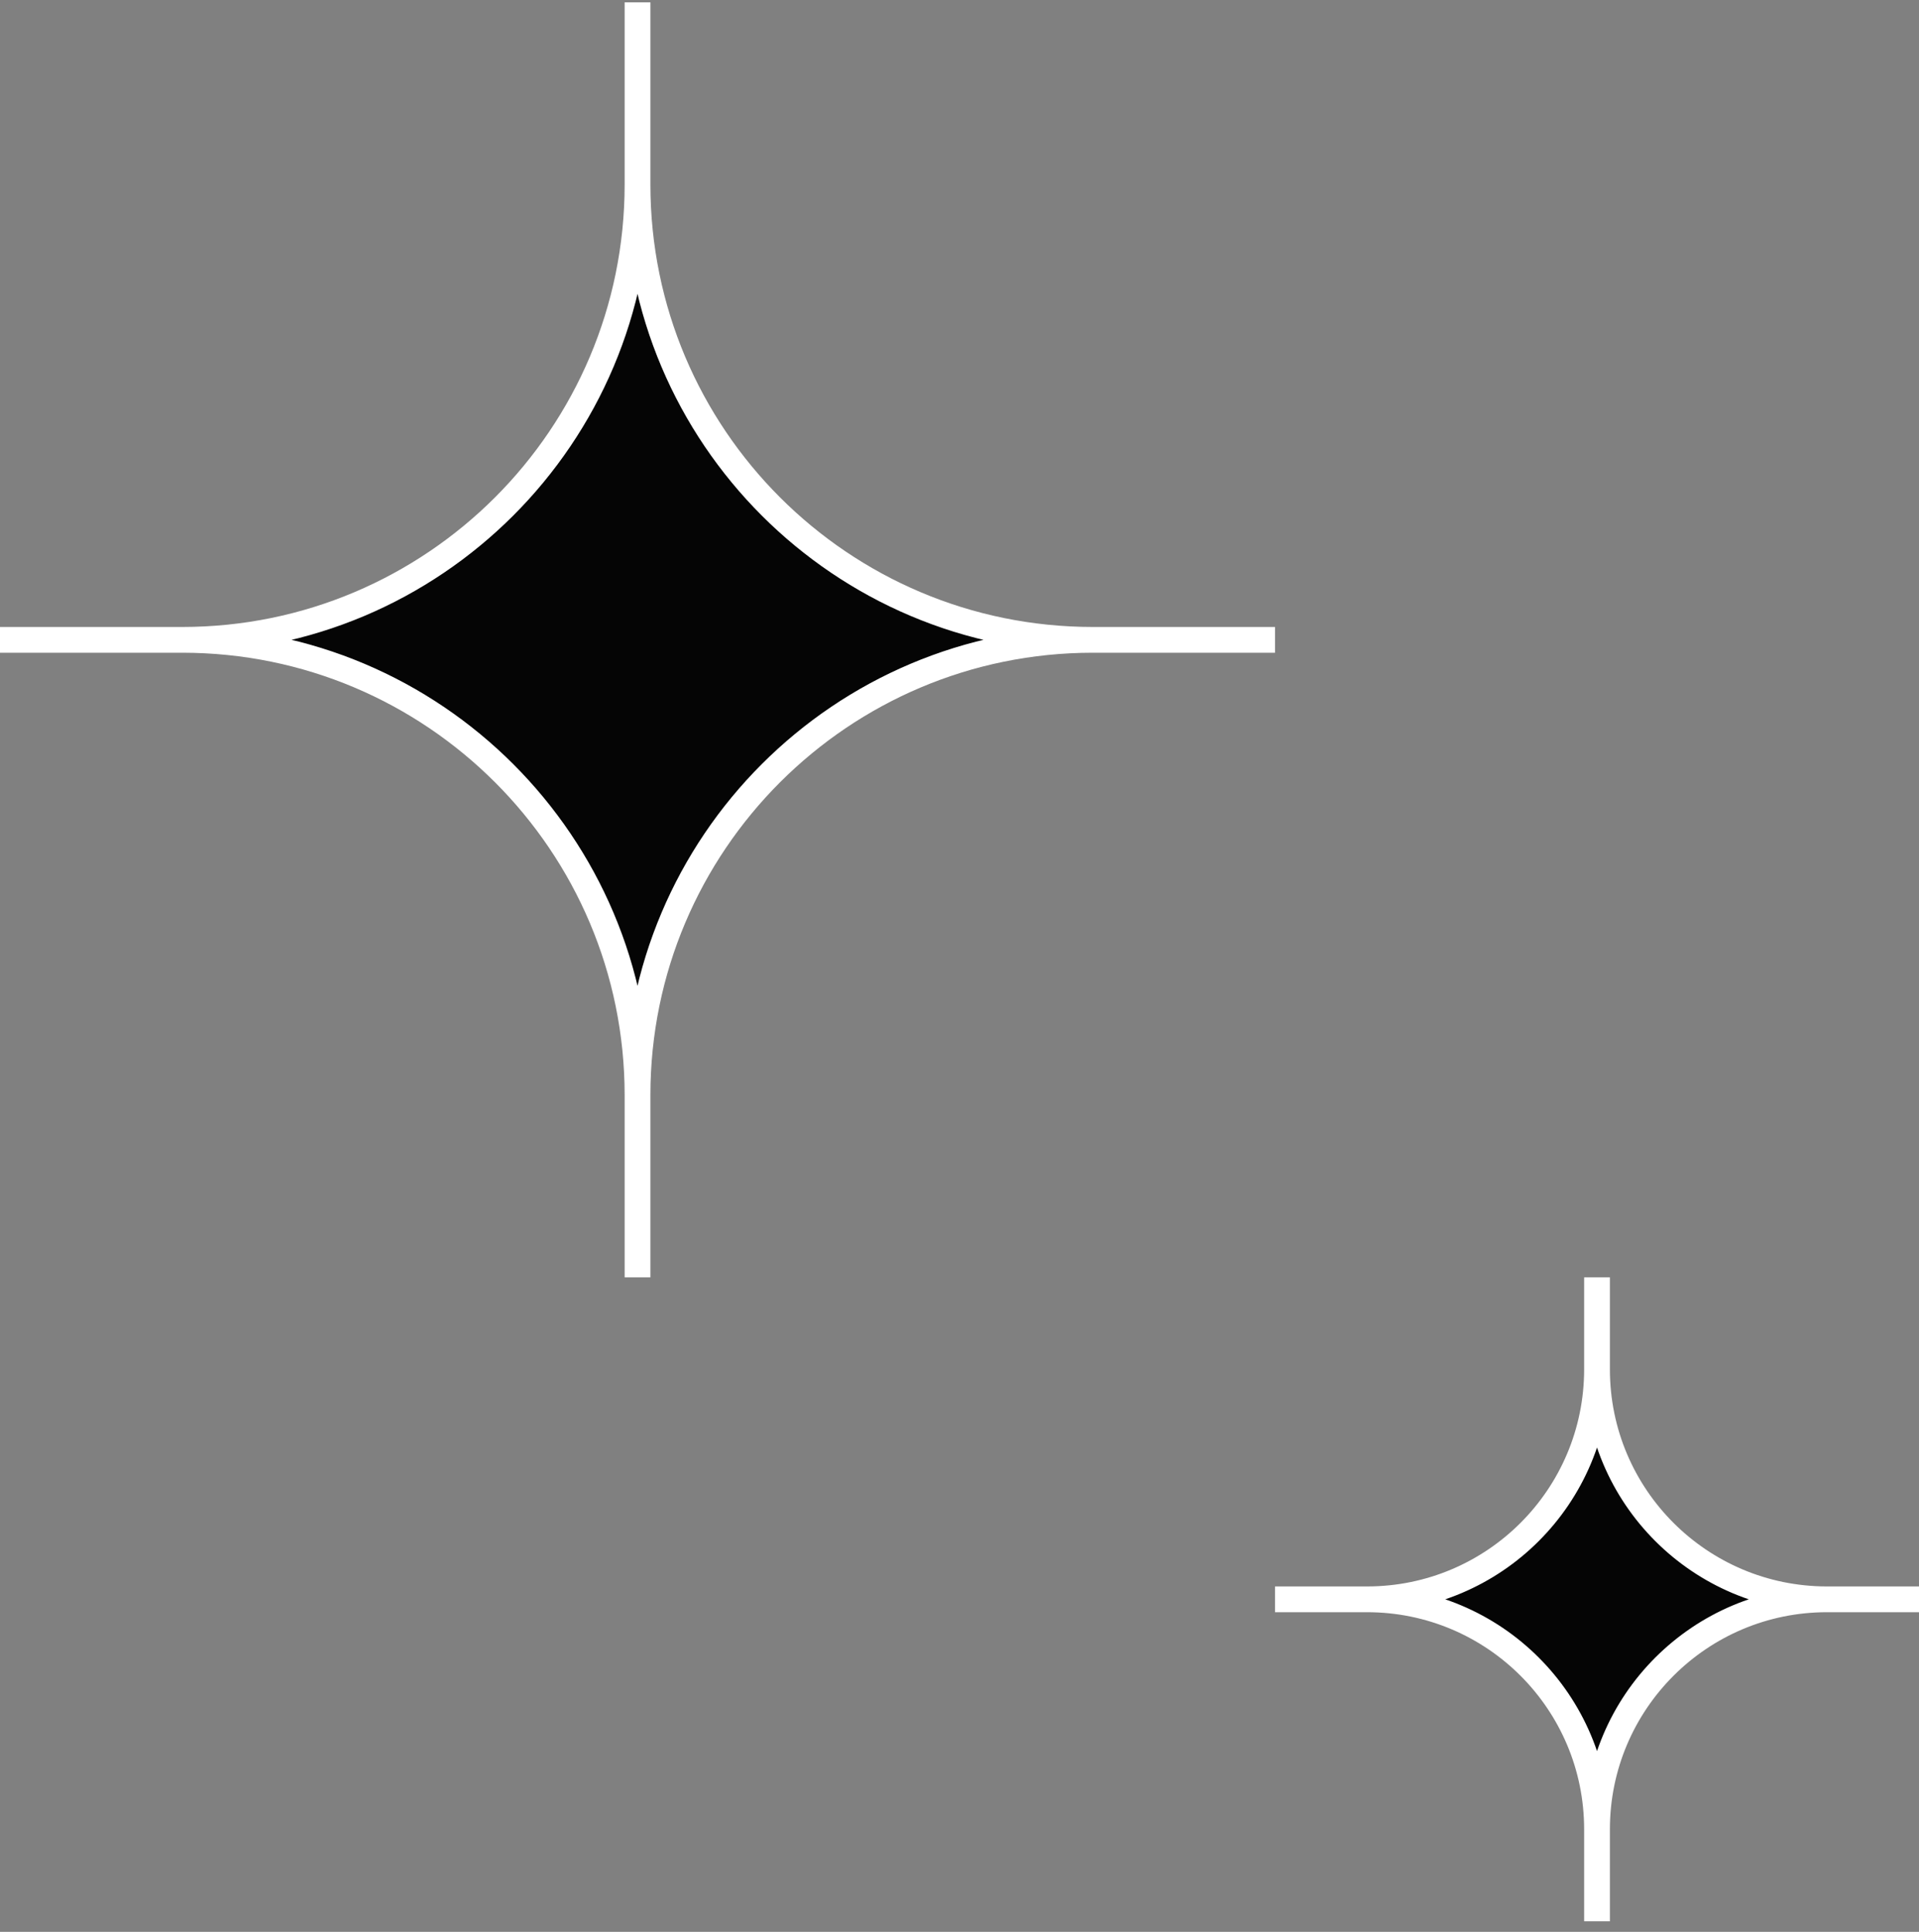
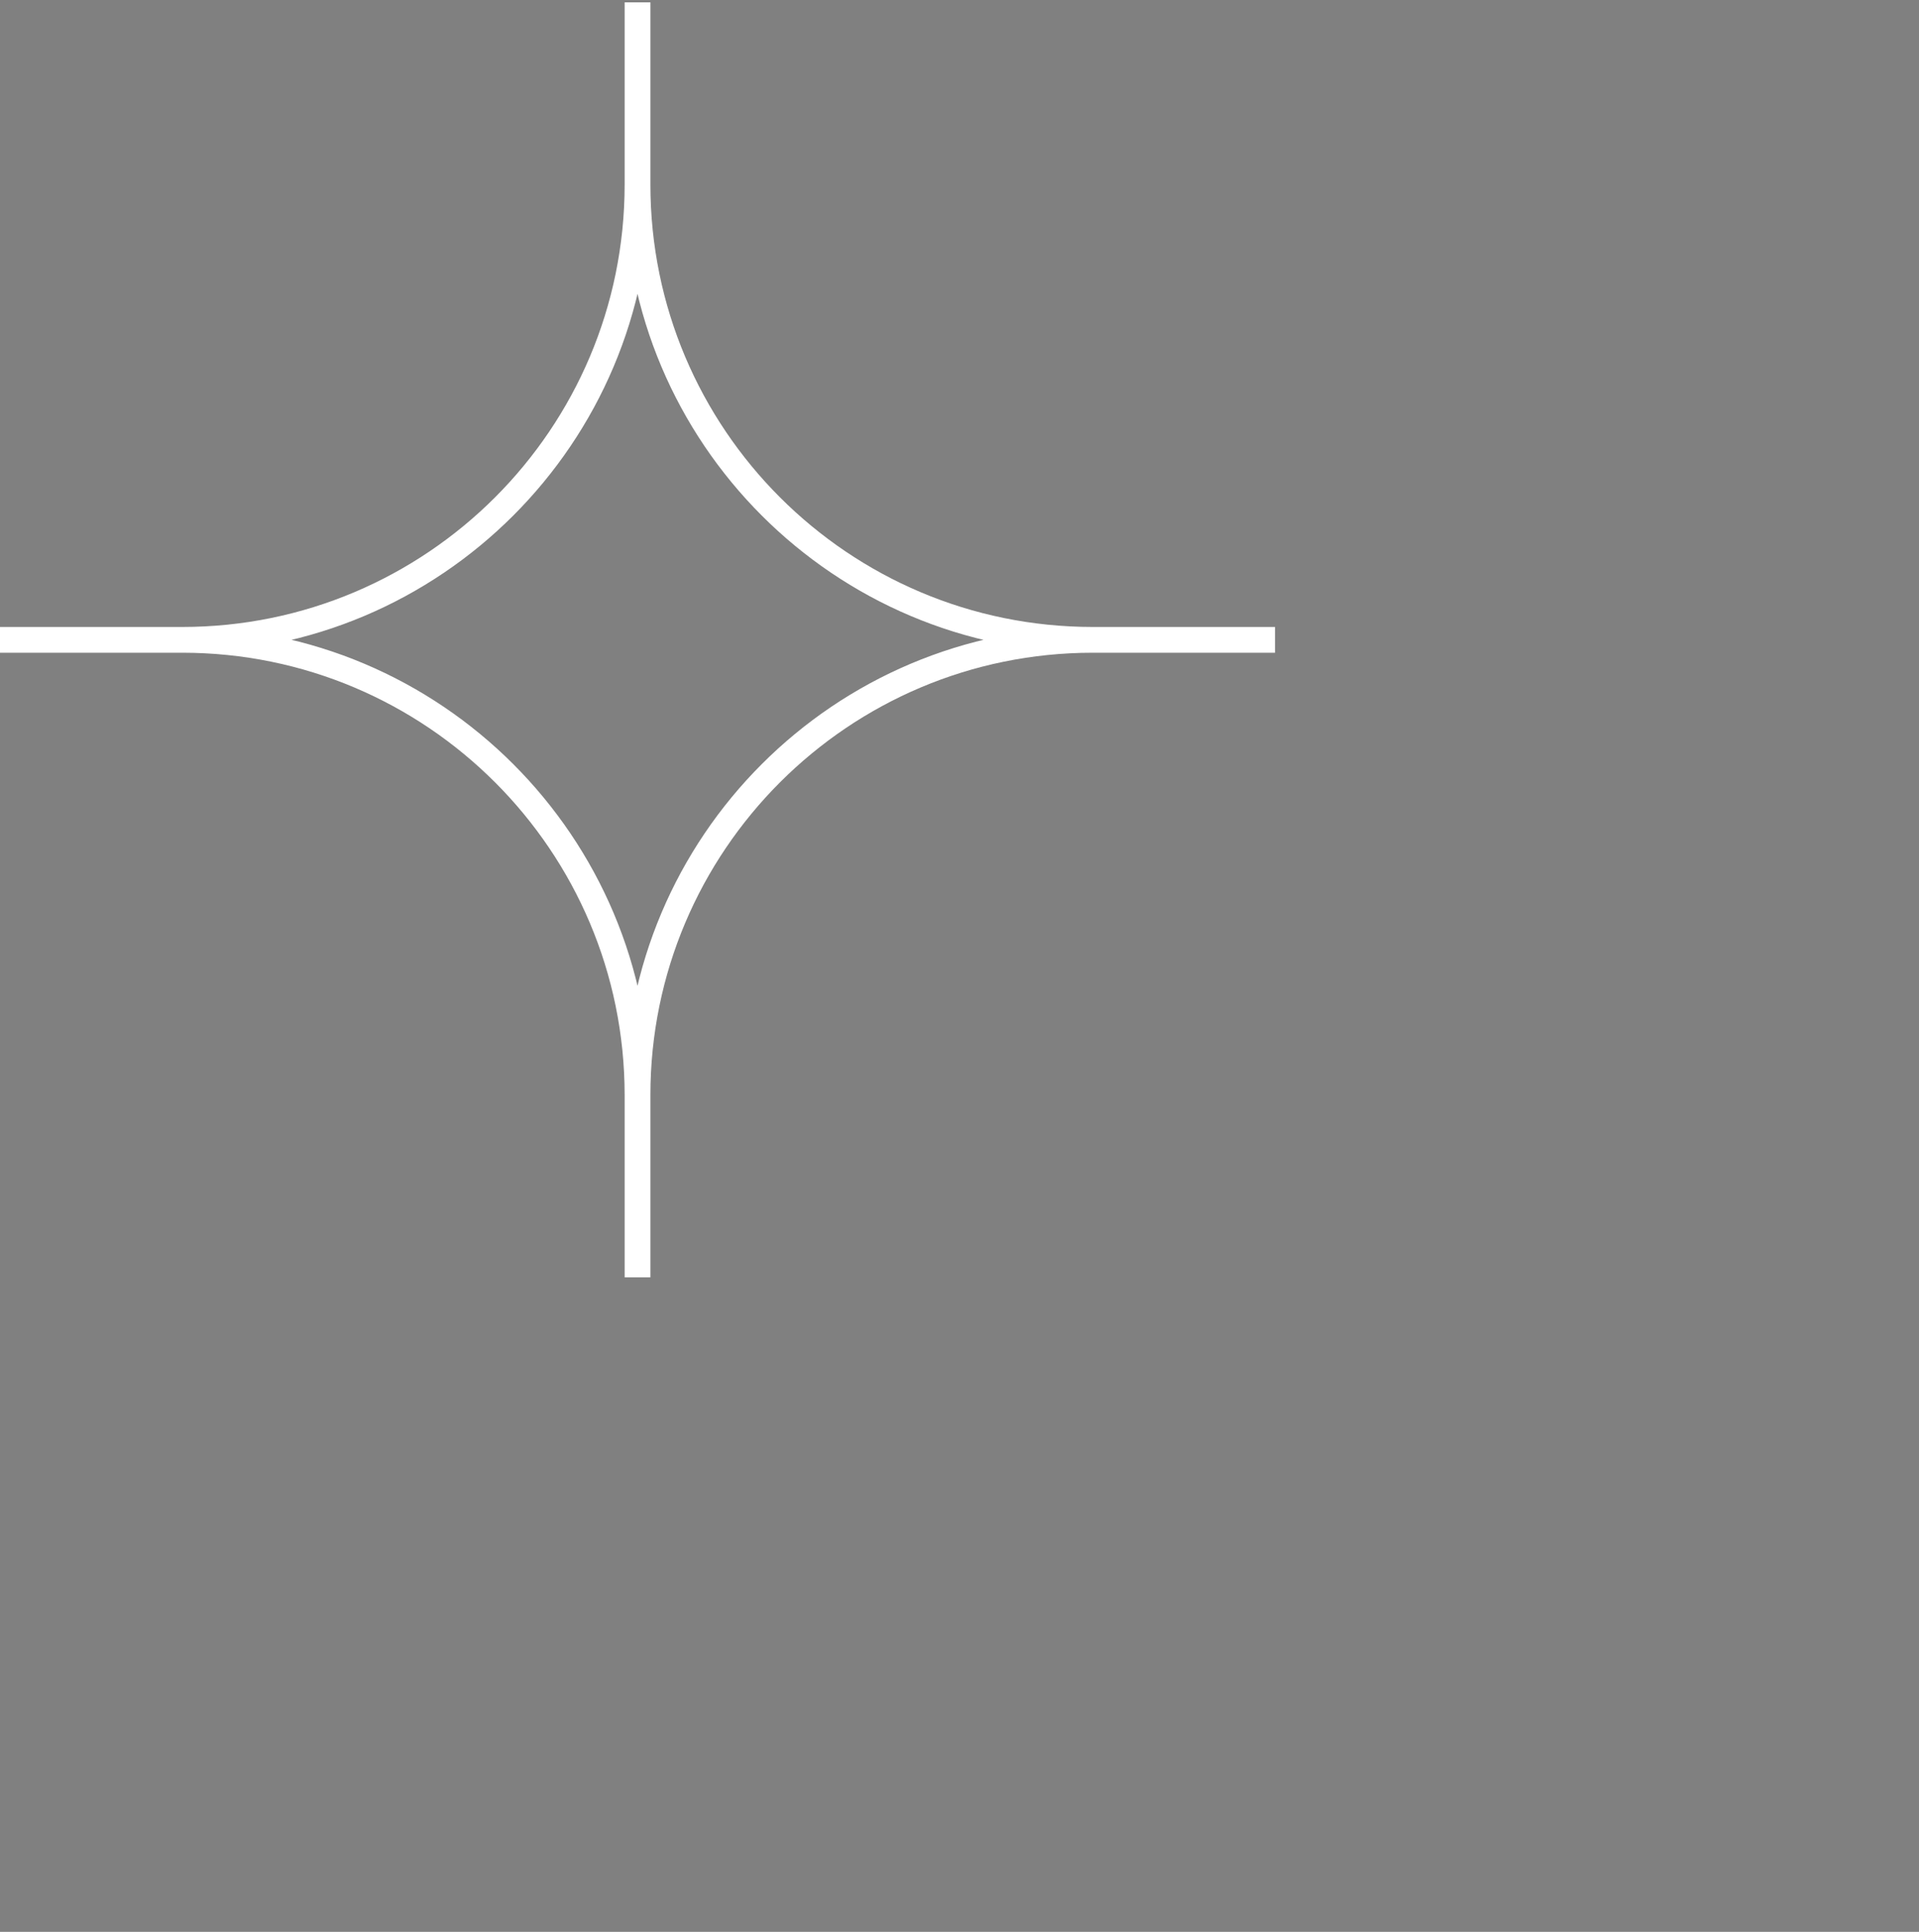
<svg xmlns="http://www.w3.org/2000/svg" width="149" height="150" viewBox="0 0 149 150" fill="none">
  <rect x="0" y="0" width="149" height="150" fill="#808080" stroke="none" />
-   <path d="M14.143 49.682C33.67 49.682 49.5 33.852 49.5 14.325C49.5 33.852 65.33 49.682 84.857 49.682C65.33 49.682 49.5 65.512 49.5 85.039C49.5 65.512 33.67 49.682 14.143 49.682Z" fill="#050505" />
  <path d="M49.5 0.182V14.325M49.5 14.325C49.5 33.852 33.67 49.682 14.143 49.682M49.5 14.325C49.5 33.852 65.33 49.682 84.857 49.682M14.143 49.682H0M14.143 49.682C33.67 49.682 49.5 65.512 49.5 85.039M84.857 49.682H99M84.857 49.682C65.33 49.682 49.5 65.512 49.5 85.039M49.5 99.182V85.039" stroke="white" stroke-width="2" stroke-linejoin="round" />
-   <path d="M106.143 124.182C116.005 124.182 124 116.187 124 106.325C124 116.187 131.995 124.182 141.857 124.182C131.995 124.182 124 132.177 124 142.039C124 132.177 116.005 124.182 106.143 124.182Z" fill="#050505" />
-   <path d="M124 99.182V106.325M124 106.325C124 116.187 116.005 124.182 106.143 124.182M124 106.325C124 116.187 131.995 124.182 141.857 124.182M106.143 124.182H99M106.143 124.182C116.005 124.182 124 132.177 124 142.039M141.857 124.182H149M141.857 124.182C131.995 124.182 124 132.177 124 142.039M124 149.182V142.039" stroke="white" stroke-width="2" stroke-linejoin="round" />
</svg>